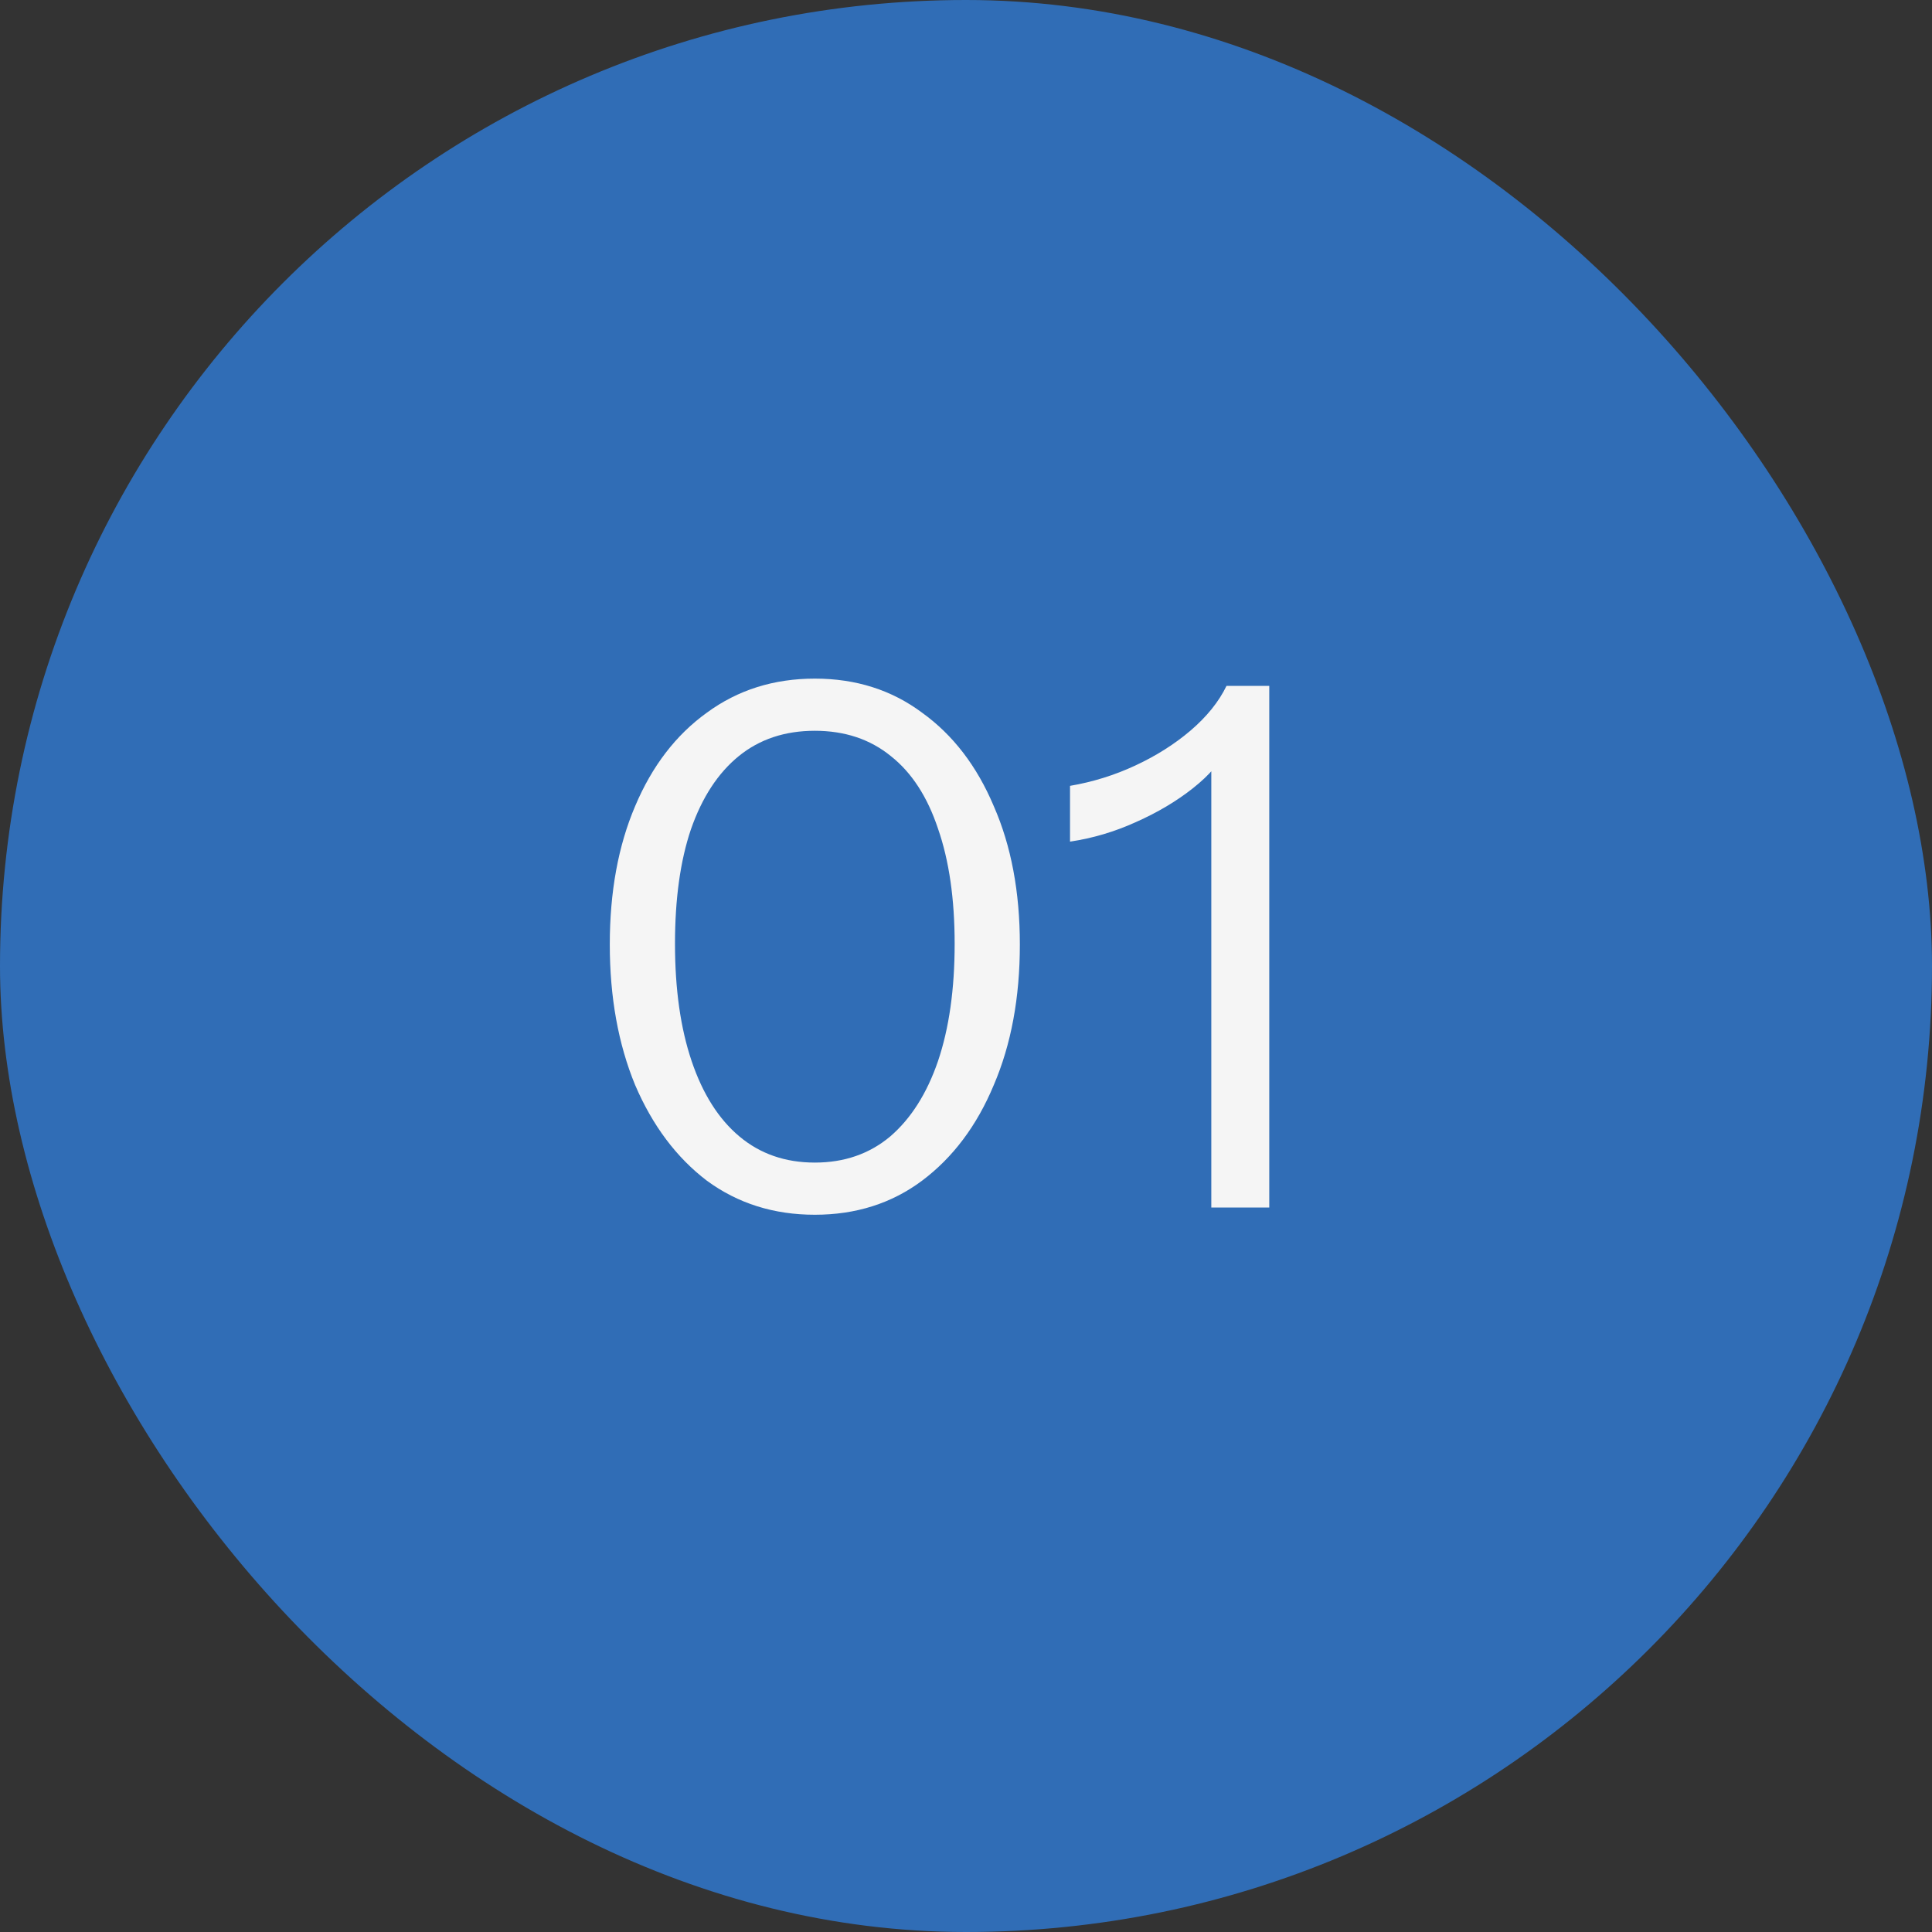
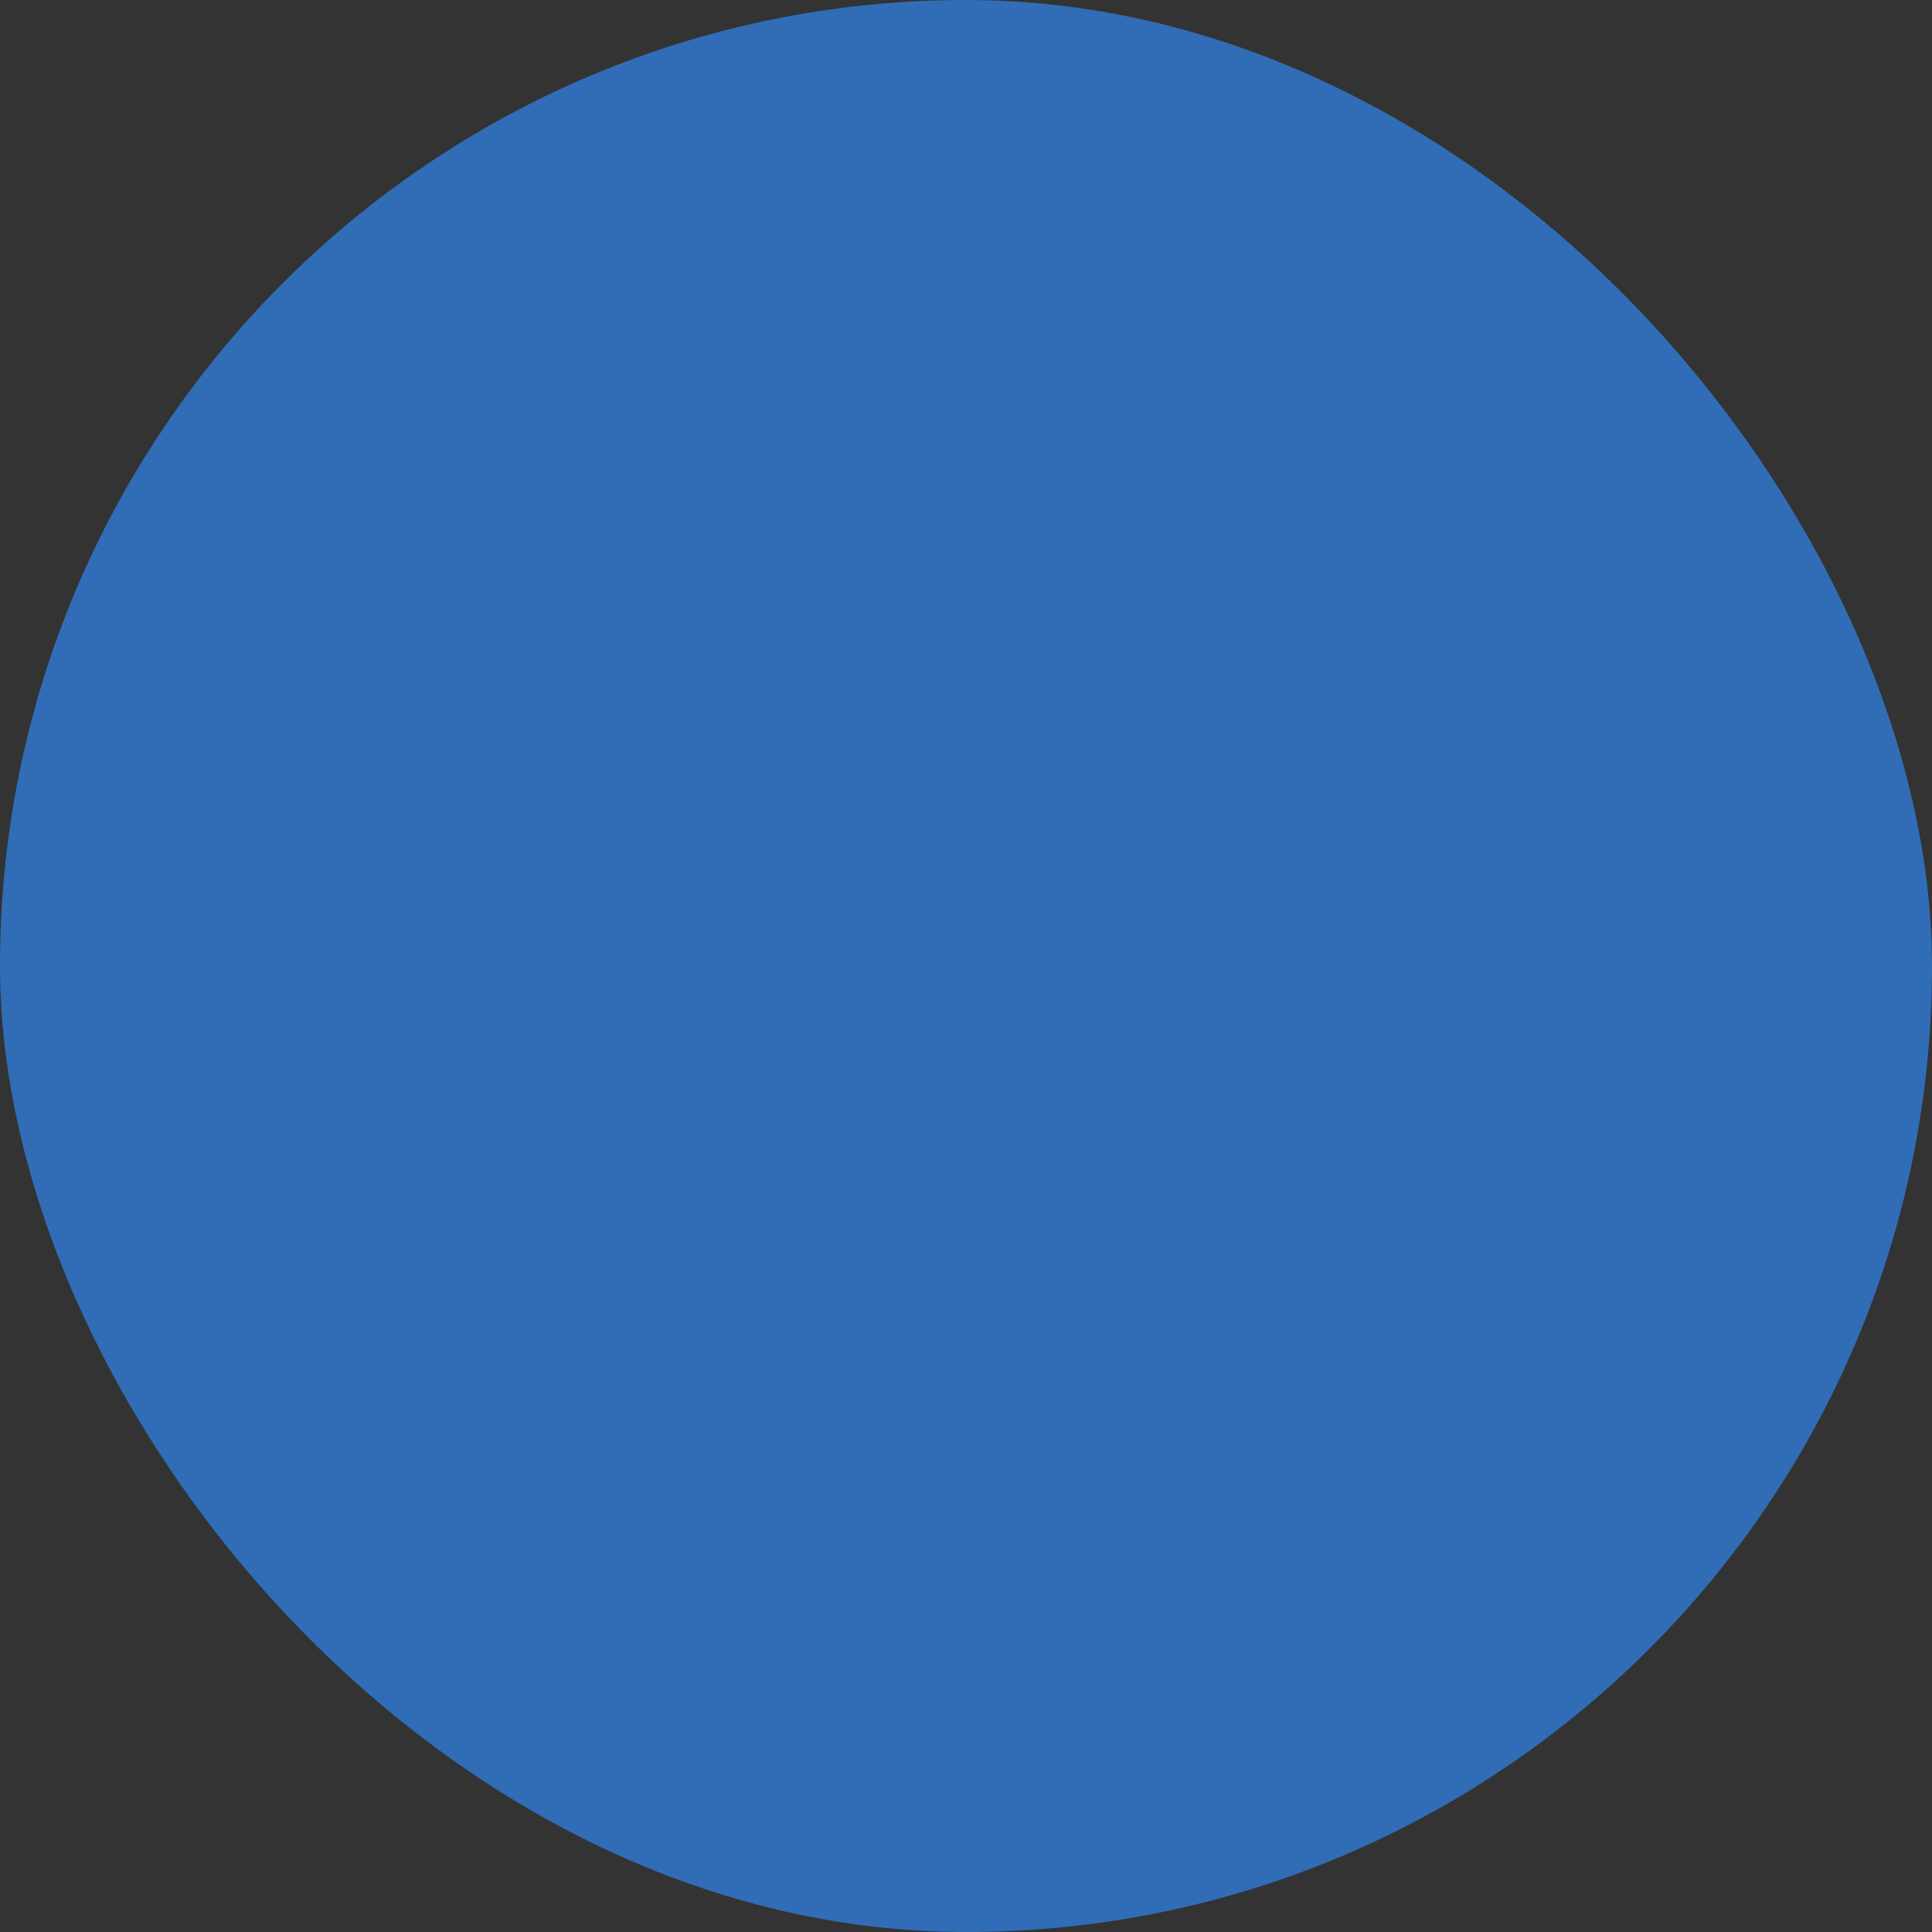
<svg xmlns="http://www.w3.org/2000/svg" width="32" height="32" viewBox="0 0 32 32" fill="none">
  <rect x="0" y="0" width="32" height="32" fill="#333333" stroke="none" />
  <rect width="32" height="32" rx="16" fill="#306DB6" />
-   <path d="M13.496 20.12C12.816 20.12 12.22 19.932 11.708 19.556C11.204 19.172 10.808 18.644 10.52 17.972C10.24 17.292 10.1 16.516 10.1 15.644C10.1 14.772 10.24 14.008 10.52 13.352C10.8 12.688 11.196 12.172 11.708 11.804C12.22 11.428 12.816 11.24 13.496 11.24C14.176 11.24 14.768 11.428 15.272 11.804C15.784 12.172 16.18 12.688 16.46 13.352C16.748 14.008 16.892 14.772 16.892 15.644C16.892 16.524 16.748 17.3 16.46 17.972C16.18 18.644 15.784 19.172 15.272 19.556C14.768 19.932 14.176 20.12 13.496 20.12ZM13.496 19.256C13.984 19.256 14.4 19.112 14.744 18.824C15.088 18.528 15.352 18.112 15.536 17.576C15.72 17.032 15.812 16.384 15.812 15.632C15.812 14.888 15.72 14.252 15.536 13.724C15.36 13.196 15.1 12.796 14.756 12.524C14.412 12.244 13.992 12.104 13.496 12.104C13 12.104 12.58 12.244 12.236 12.524C11.892 12.804 11.628 13.208 11.444 13.736C11.268 14.256 11.18 14.888 11.18 15.632C11.18 16.384 11.272 17.032 11.456 17.576C11.64 18.12 11.904 18.536 12.248 18.824C12.592 19.112 13.008 19.256 13.496 19.256ZM20.063 20V12.344L20.315 12.404C20.219 12.62 20.035 12.836 19.763 13.052C19.491 13.268 19.175 13.456 18.815 13.616C18.463 13.776 18.099 13.884 17.723 13.94V13.016C18.099 12.952 18.459 12.84 18.803 12.68C19.147 12.52 19.451 12.328 19.715 12.104C19.987 11.872 20.187 11.624 20.315 11.36H21.023V20H20.063Z" fill="#F5F5F5" />
</svg>